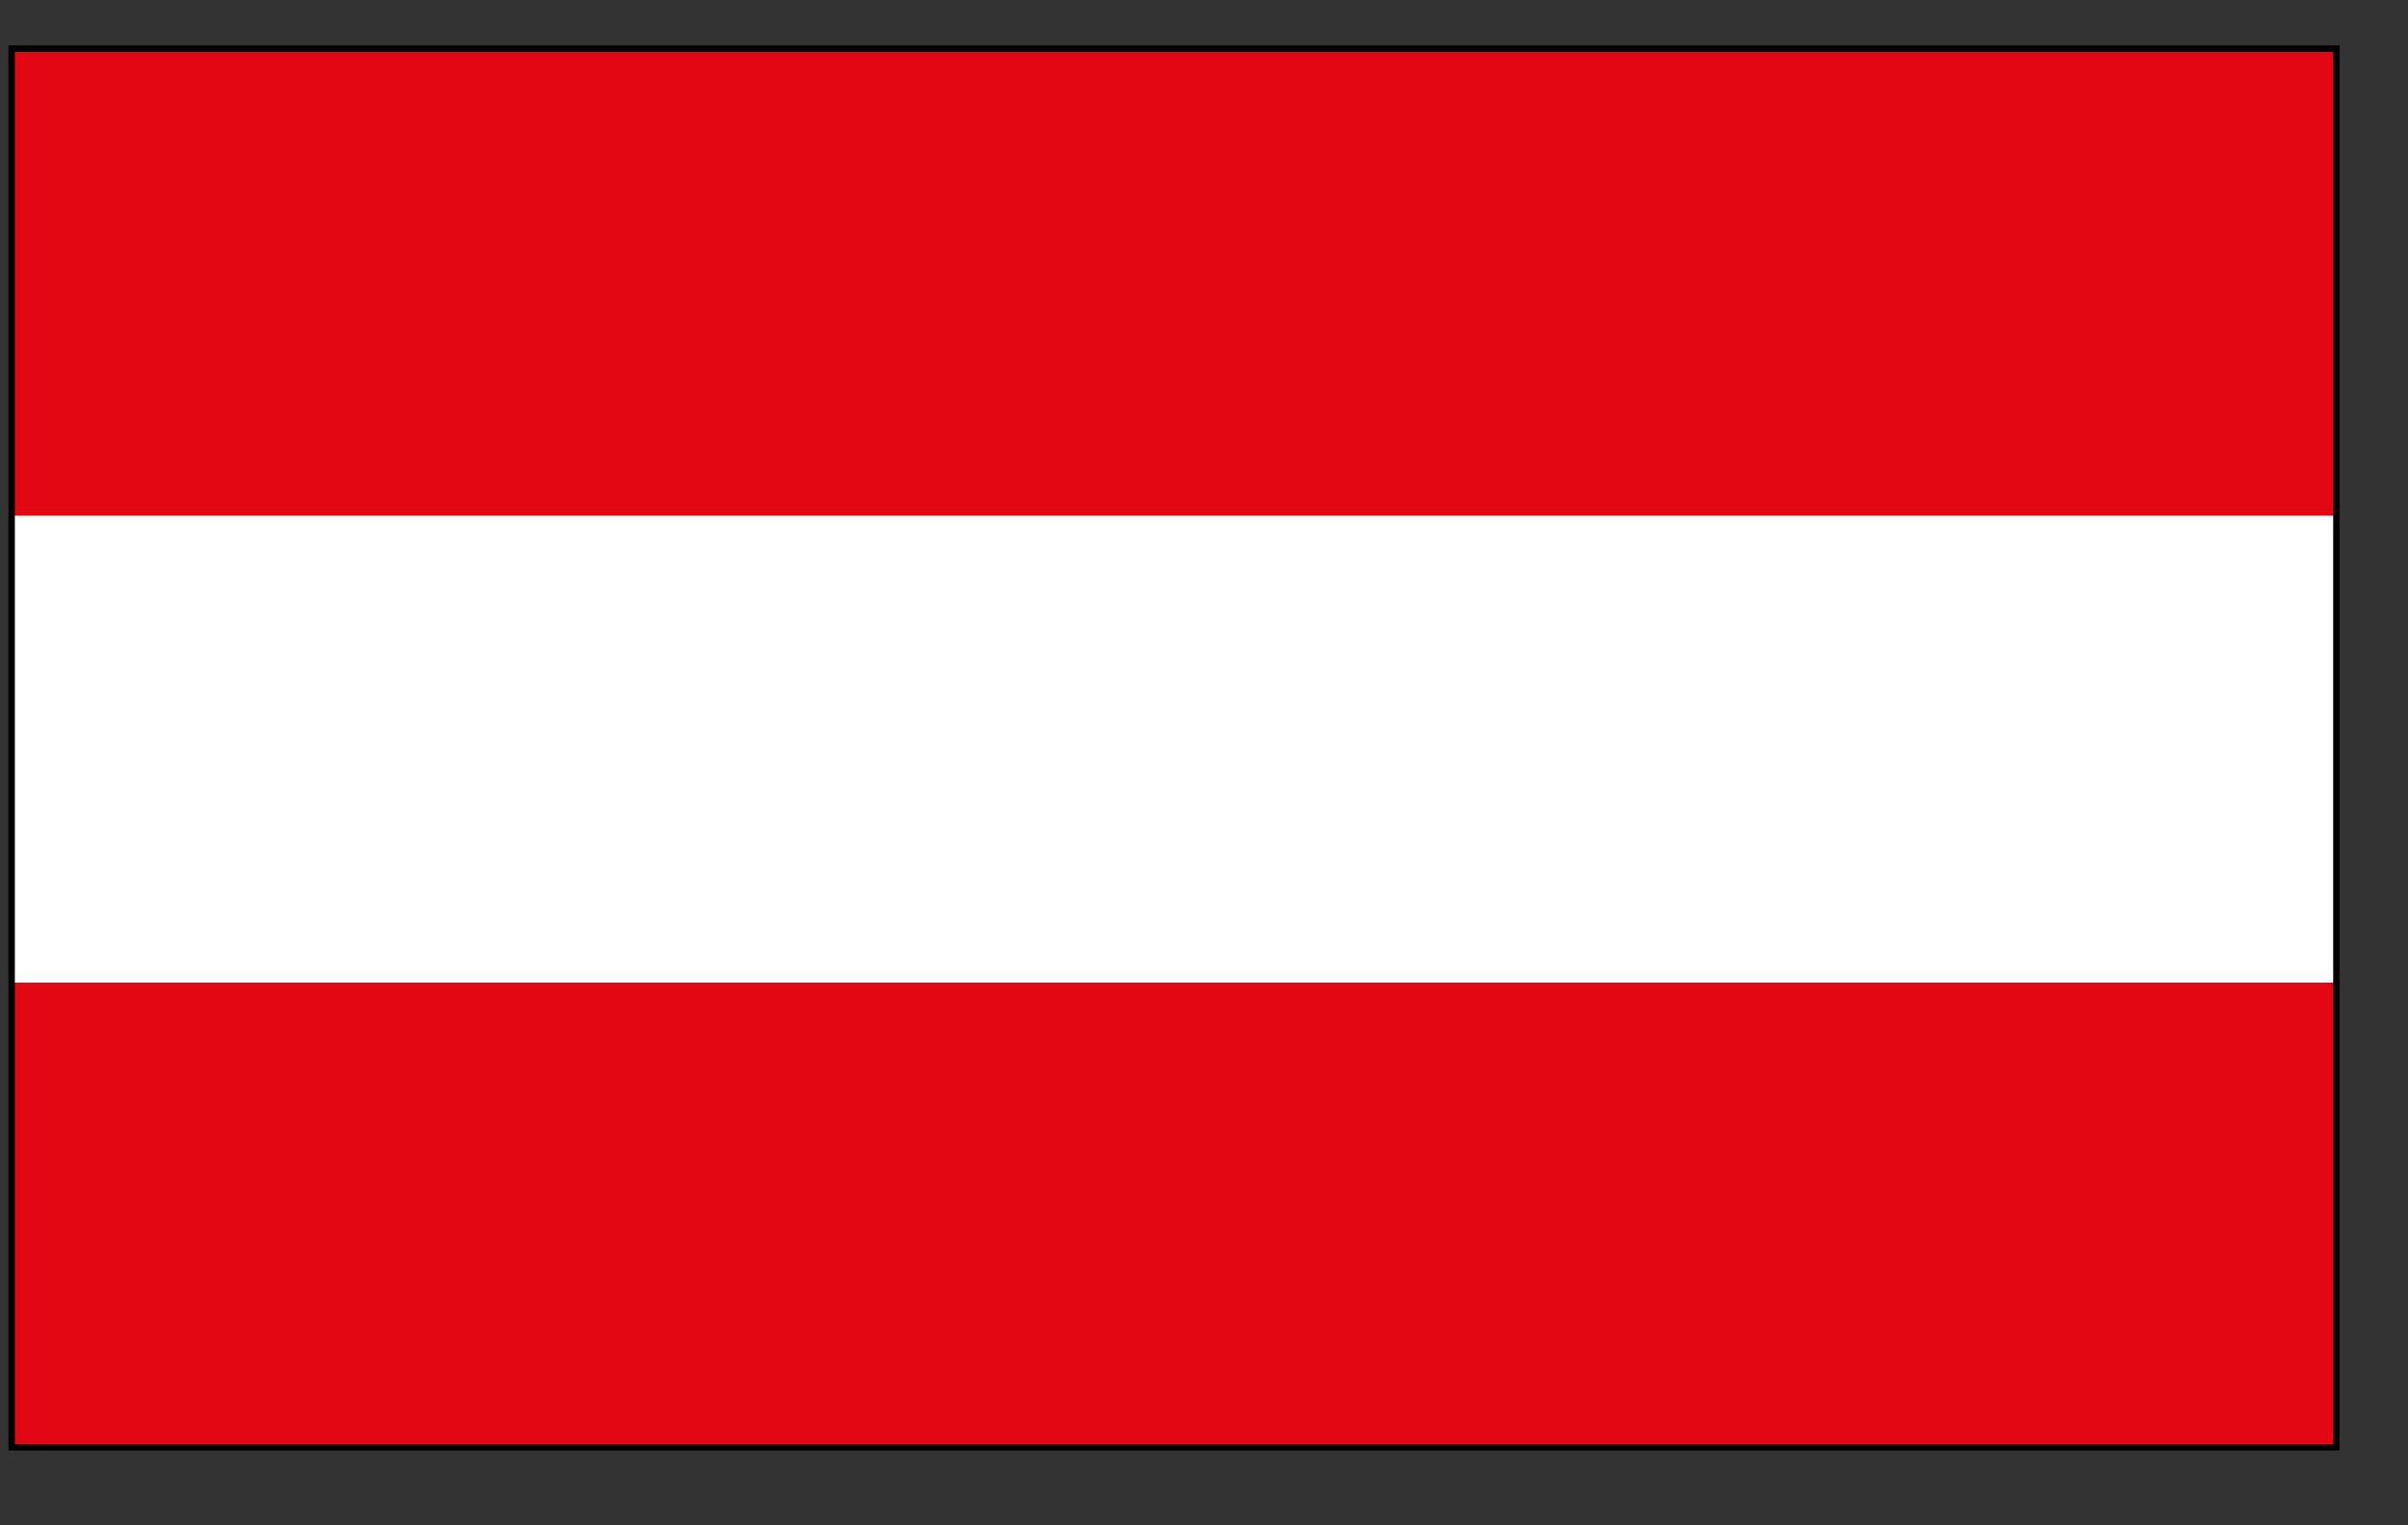
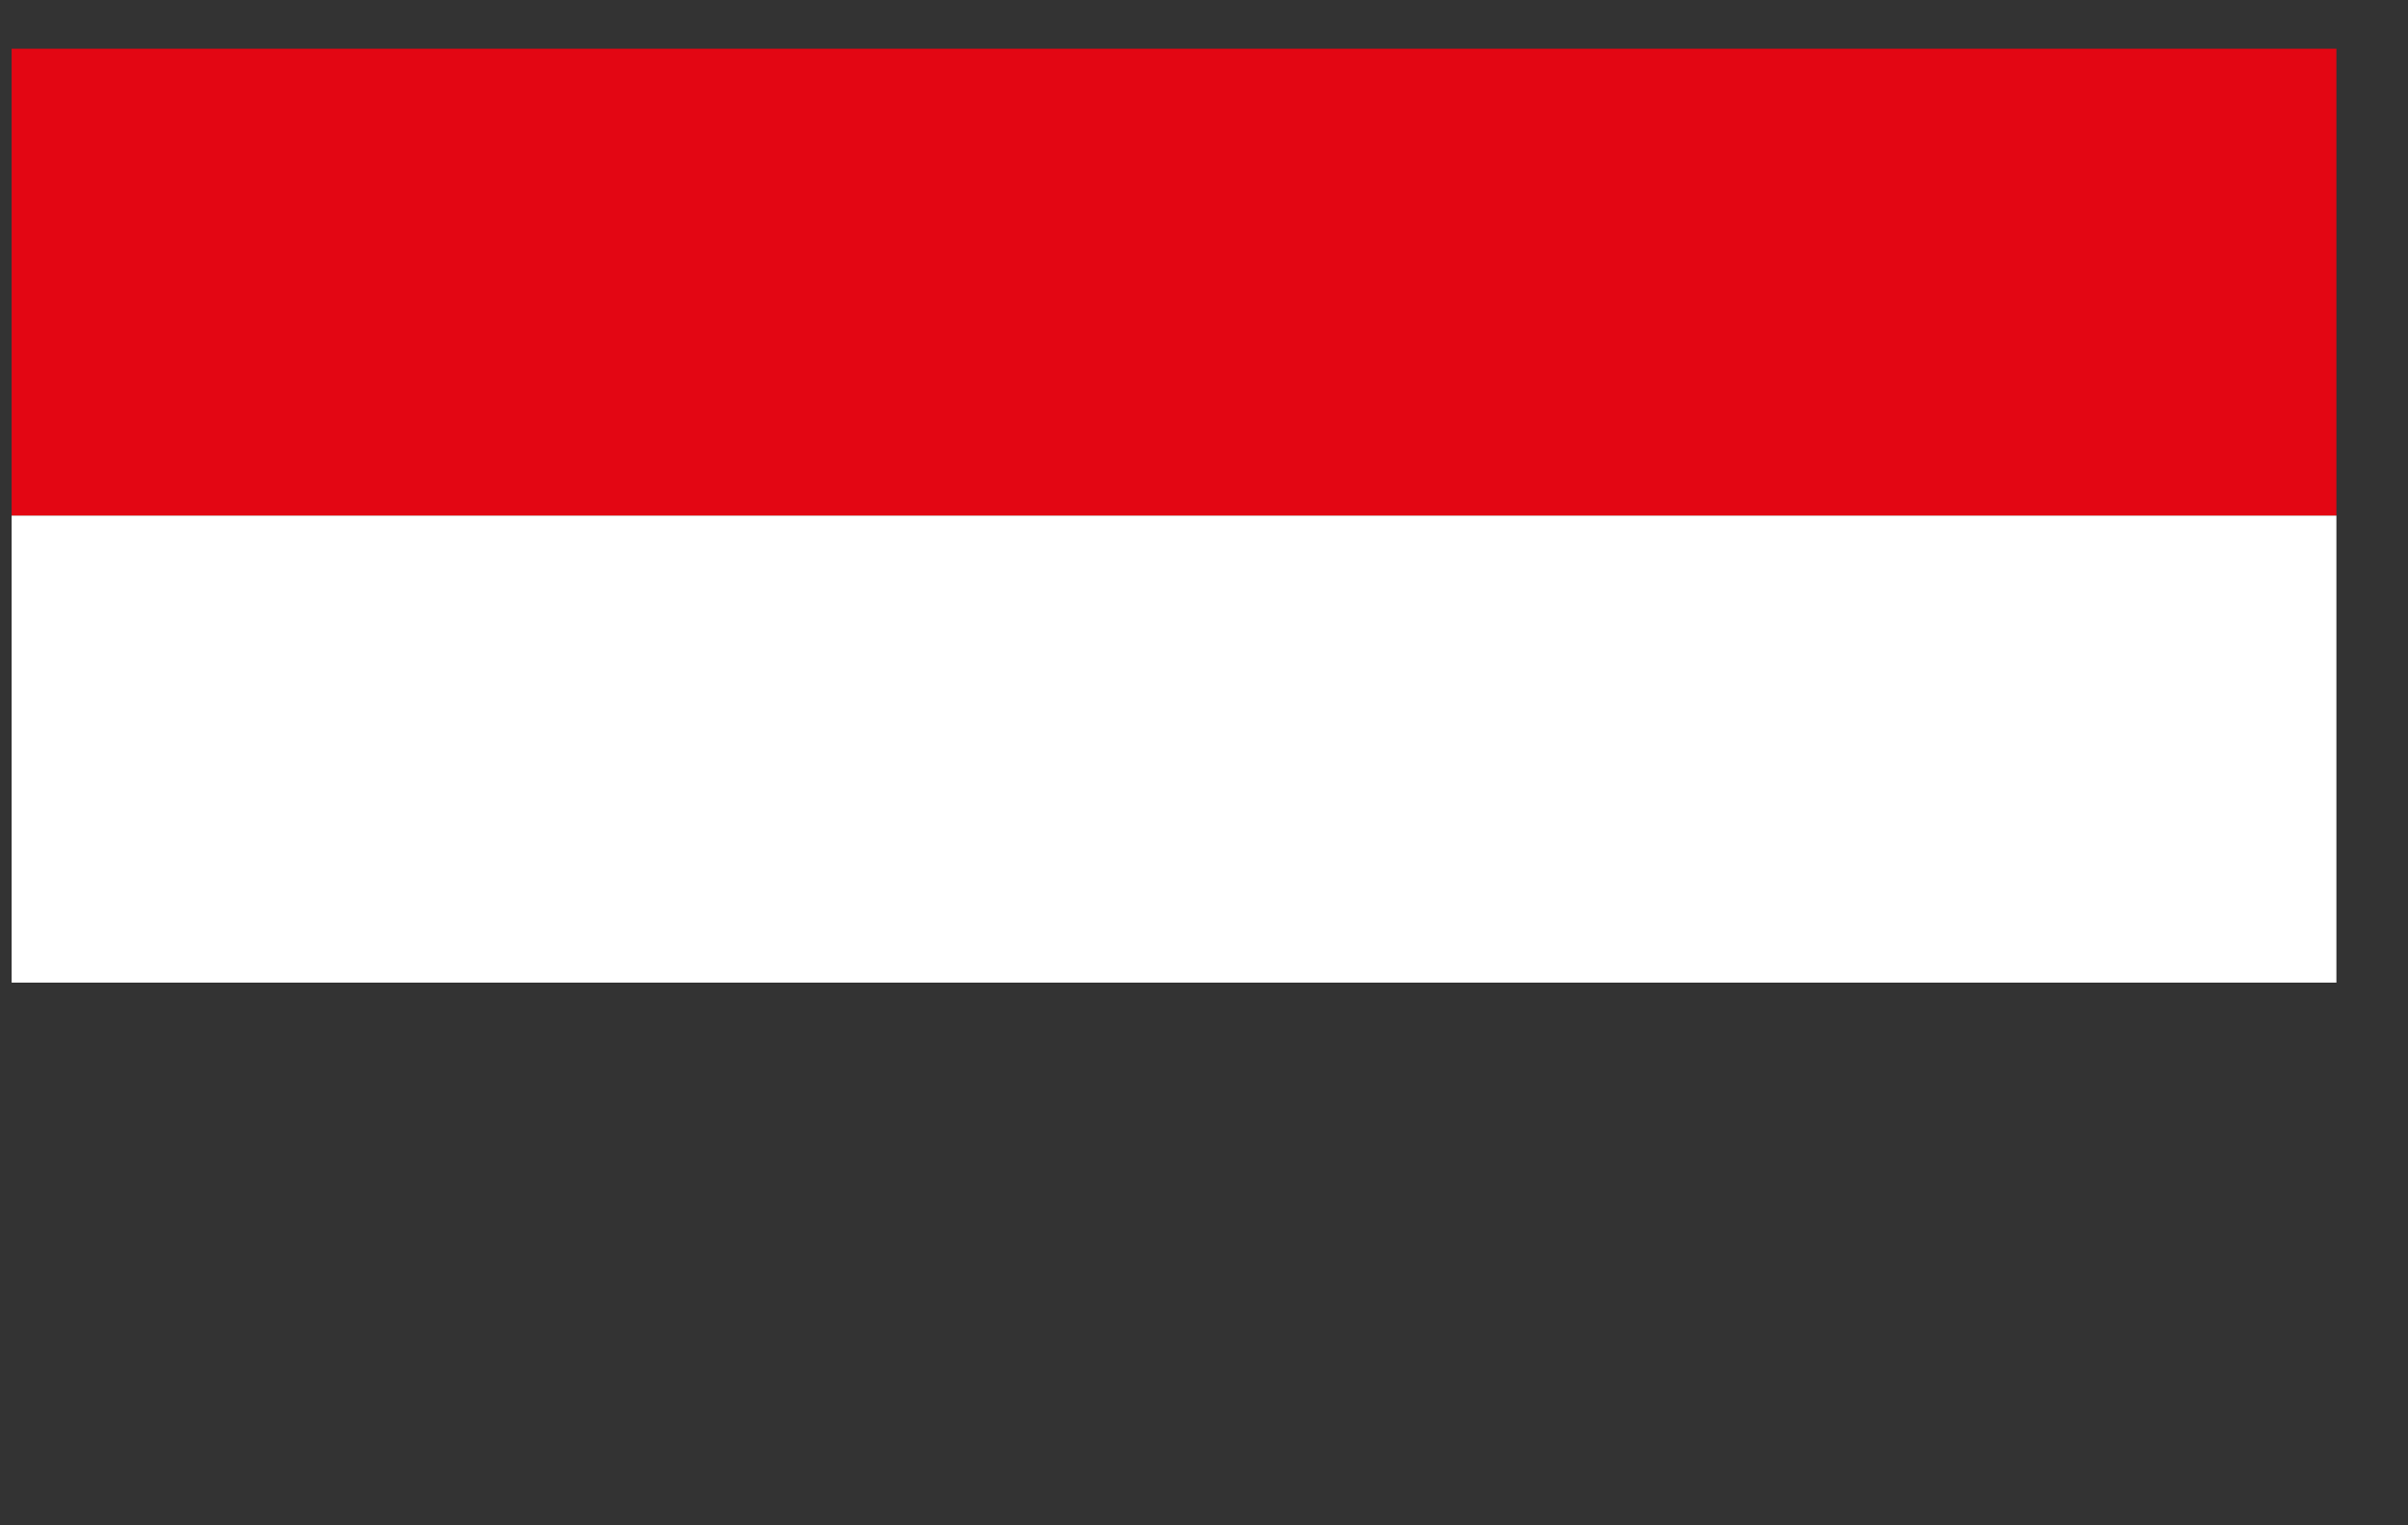
<svg xmlns="http://www.w3.org/2000/svg" width="30" height="19" viewBox="0 0 30 19" fill="none">
  <rect x="0" y="0" width="30" height="19" fill="#333333" stroke="none" />
  <path d="M29.108 0.607H0.145V6.424H29.108V0.607Z" fill="#E30613" />
  <path d="M29.108 6.423H0.145V12.24H29.108V6.423Z" fill="white" />
-   <path d="M0.145 12.24L0.177 18.029H29.108V12.24H0.145Z" fill="#E30613" />
-   <path d="M29.108 0.606H0.145V18.028H29.108V0.606Z" stroke="black" stroke-width="0.08" />
</svg>